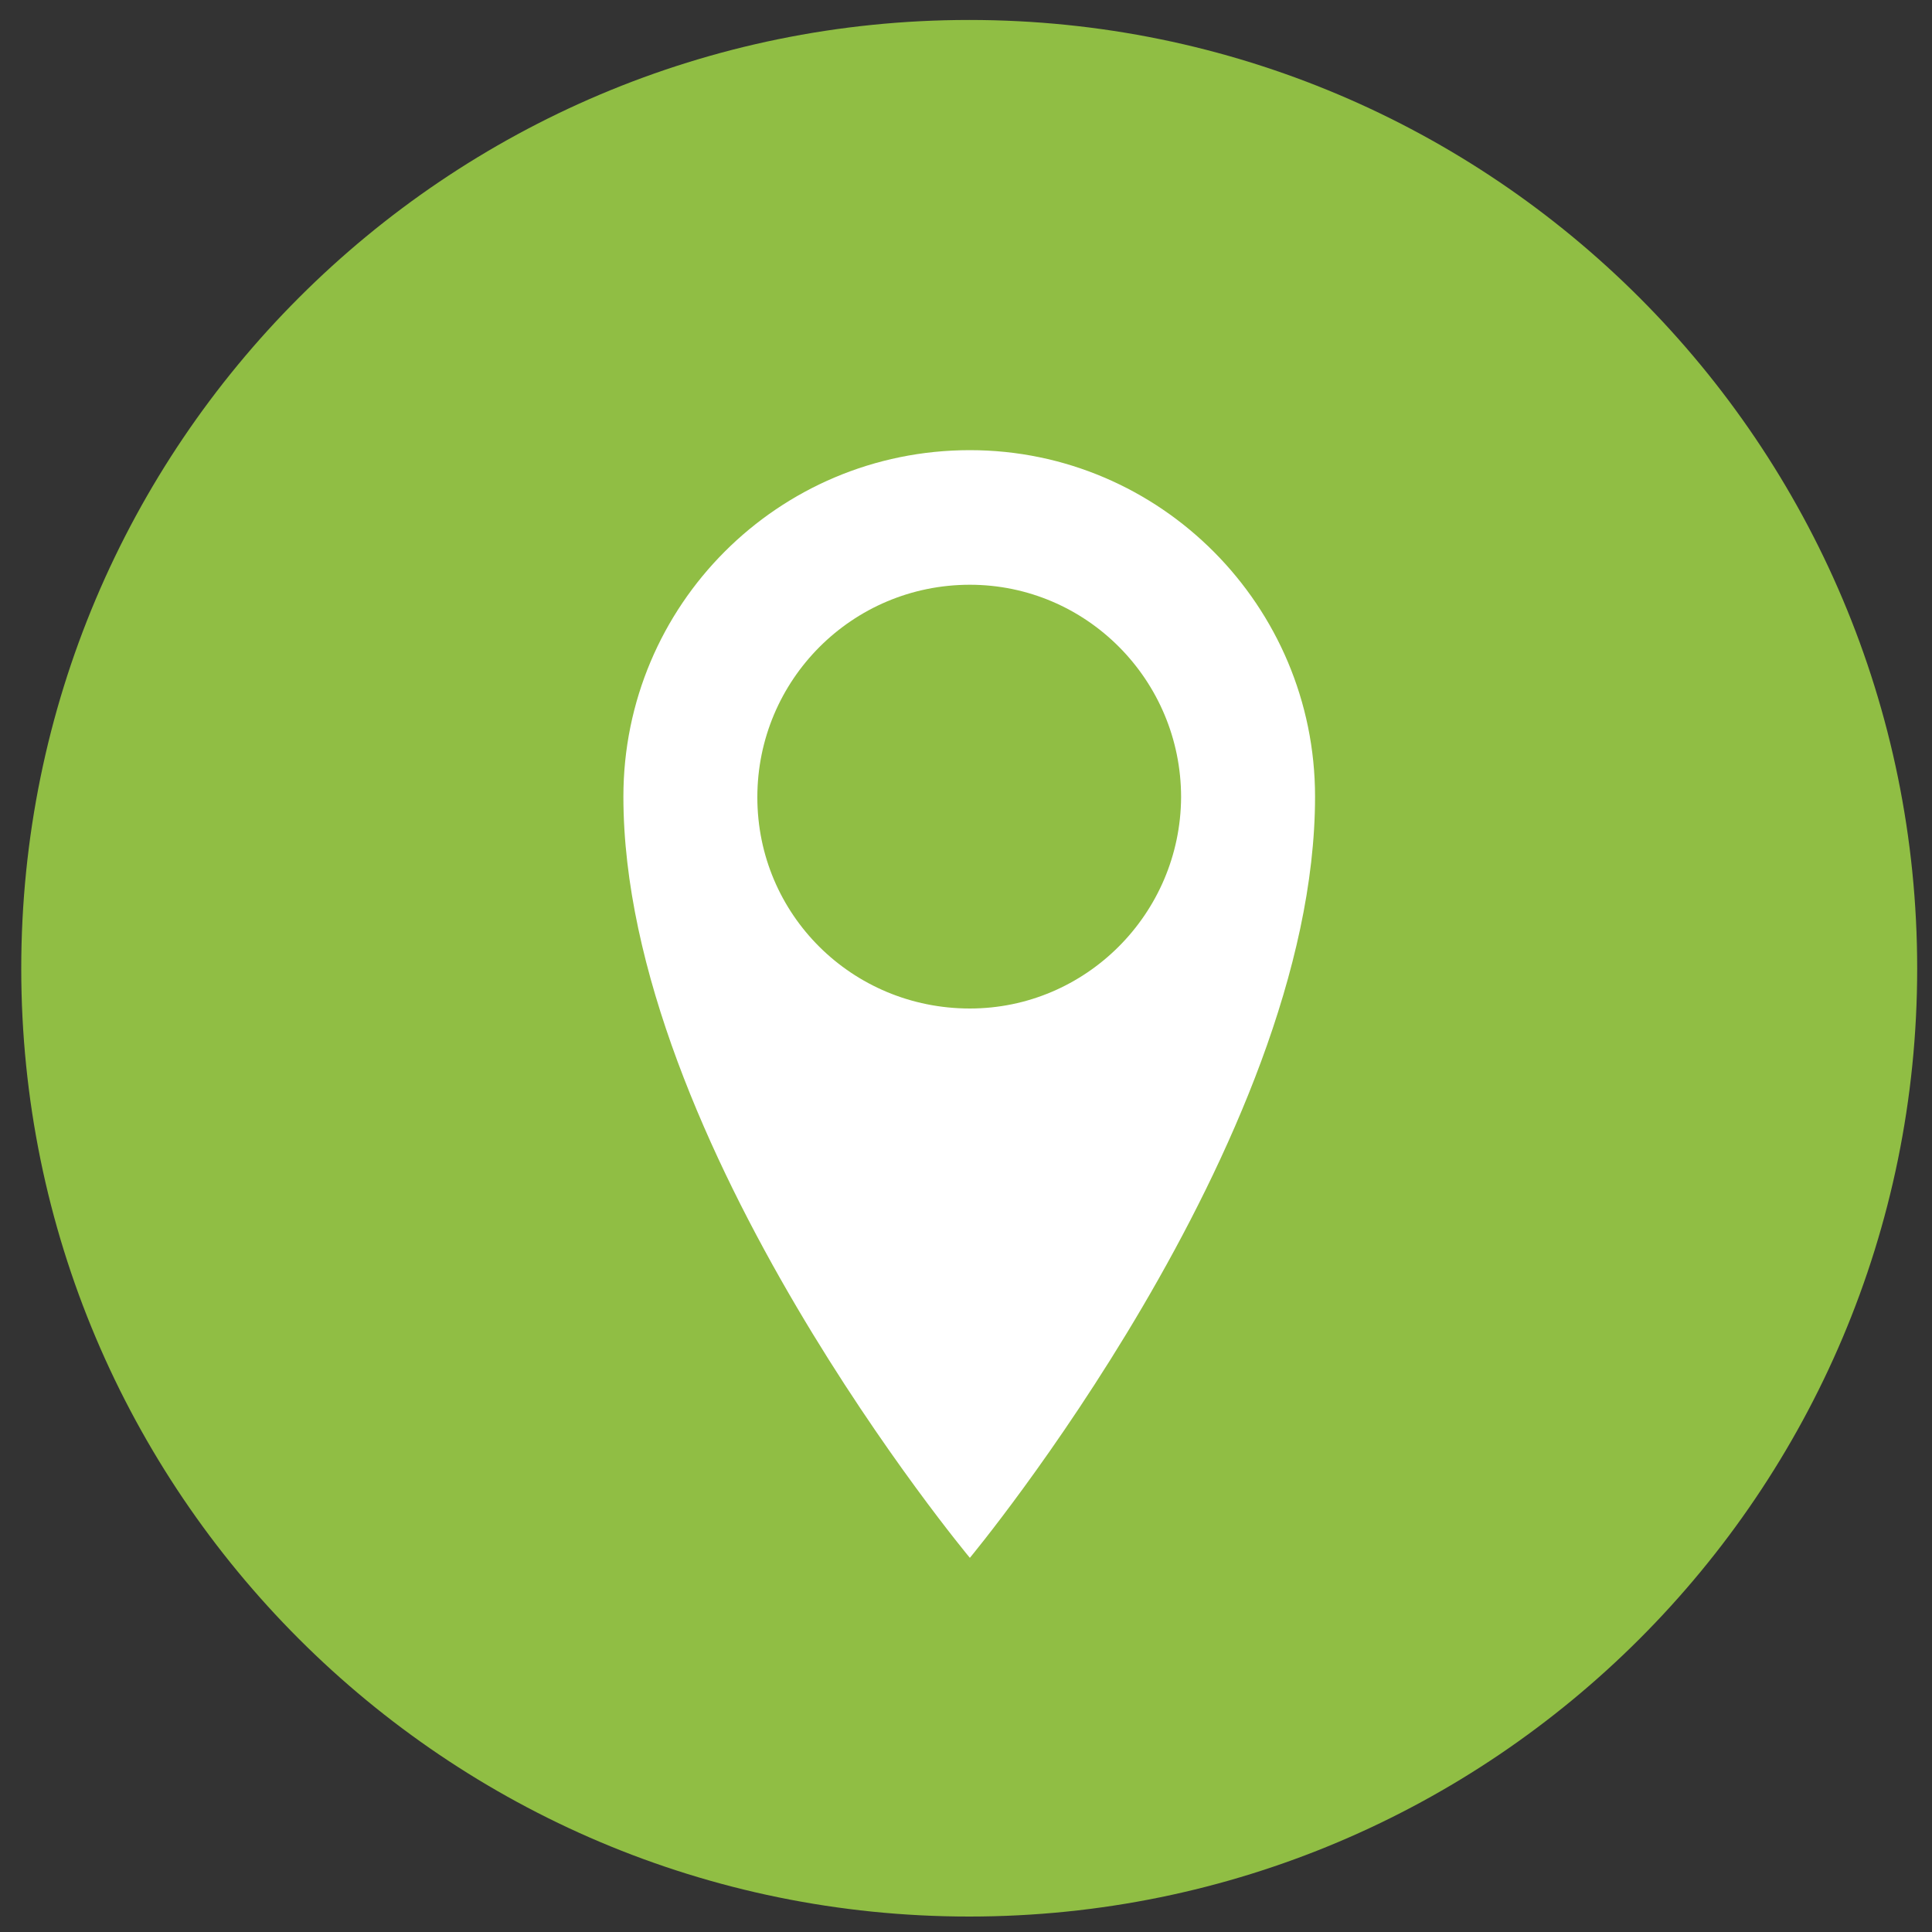
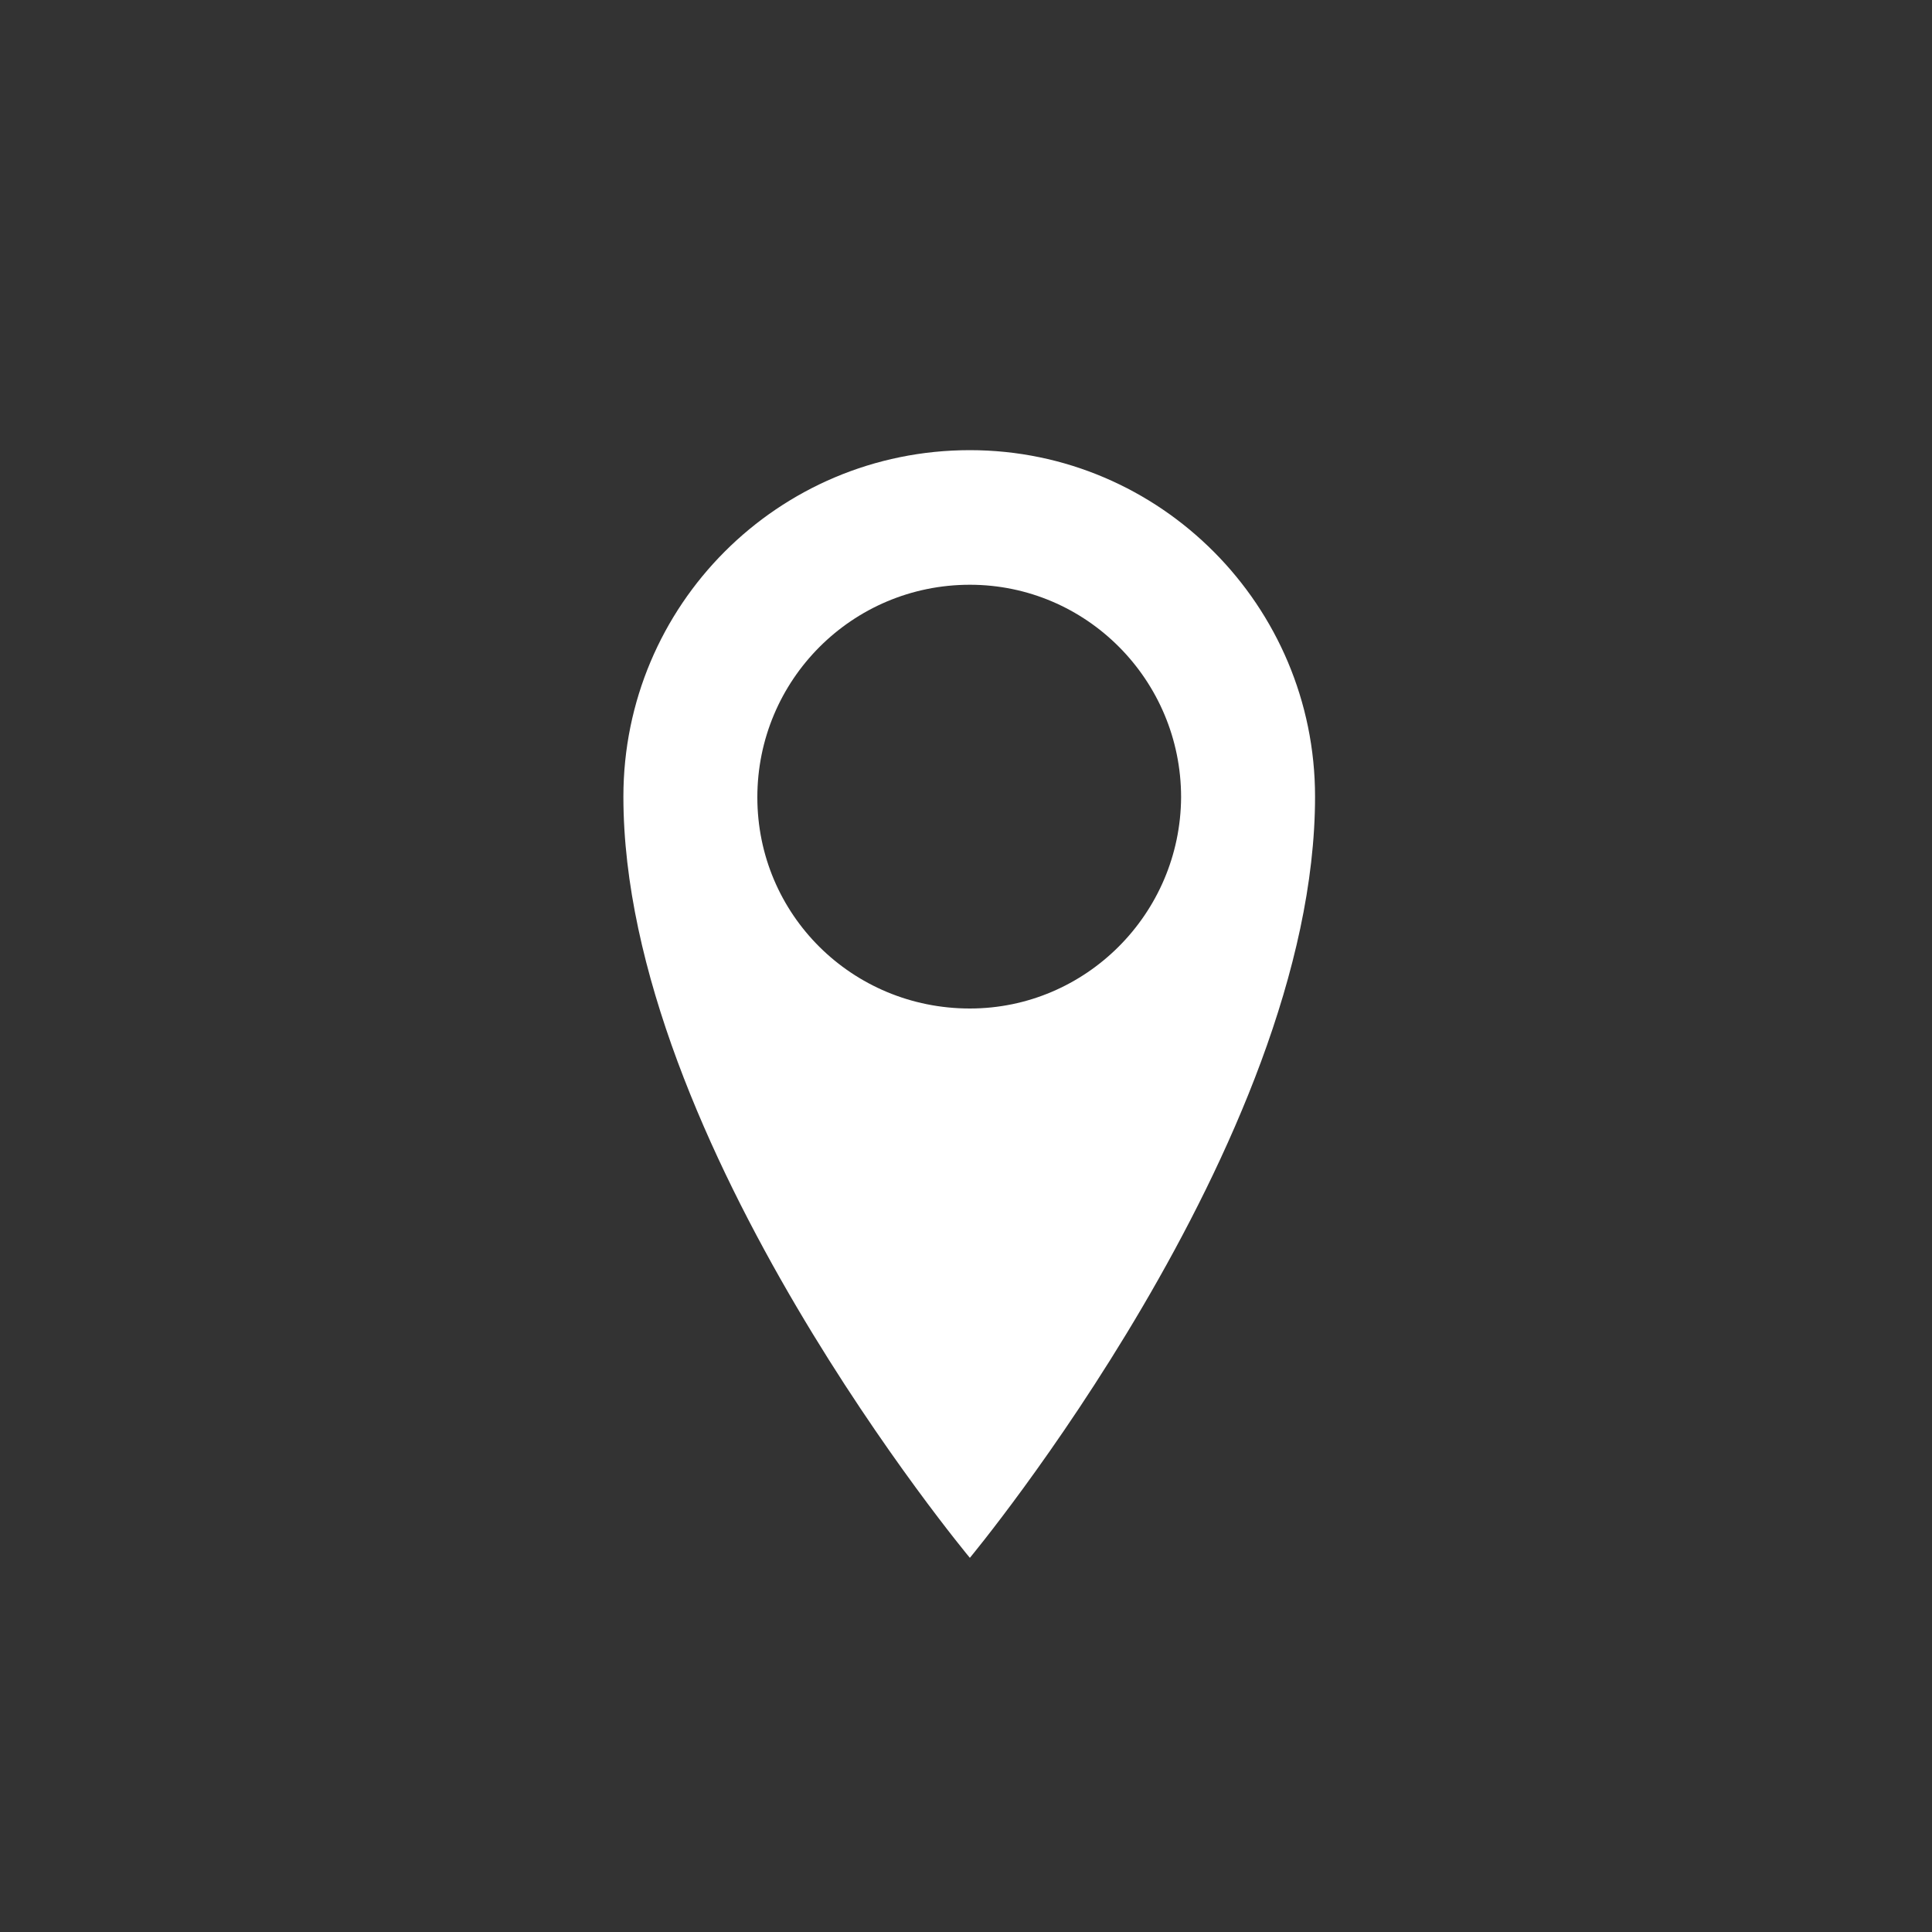
<svg xmlns="http://www.w3.org/2000/svg" version="1.1" id="Ebene_1" x="0px" y="0px" viewBox="0 0 300 300" style="enable-background:new 0 0 300 300;" xml:space="preserve">
  <rect x="0" y="0" width="300" height="300" fill="#333333" stroke="none" />
  <style type="text/css">
	.st0{fill:#90BE44;}
	.st1{fill:#FFFFFF;}
</style>
-   <path class="st0" d="M297.7,150.4c0,81.3-65.9,147.2-147.2,147.2c-81.3,0-147.2-65.9-147.2-147.2C3.3,69,69.2,3.1,150.5,3.1  C231.8,3.1,297.7,69,297.7,150.4z" />
  <g>
    <path class="st1" d="M150.6,69.9c-29.8,0-53.8,24.1-53.8,53.8c0,53.7,53.8,118.2,53.8,118.2s53.6-64.5,53.6-118.2   C204.2,94.1,180.2,69.9,150.6,69.9z M150.6,156.6c-18.3,0-33-14.6-33-32.8c0-18.2,14.7-33,33-33c18.1,0,32.8,14.8,32.8,33   C183.3,141.9,168.6,156.6,150.6,156.6z" />
  </g>
</svg>